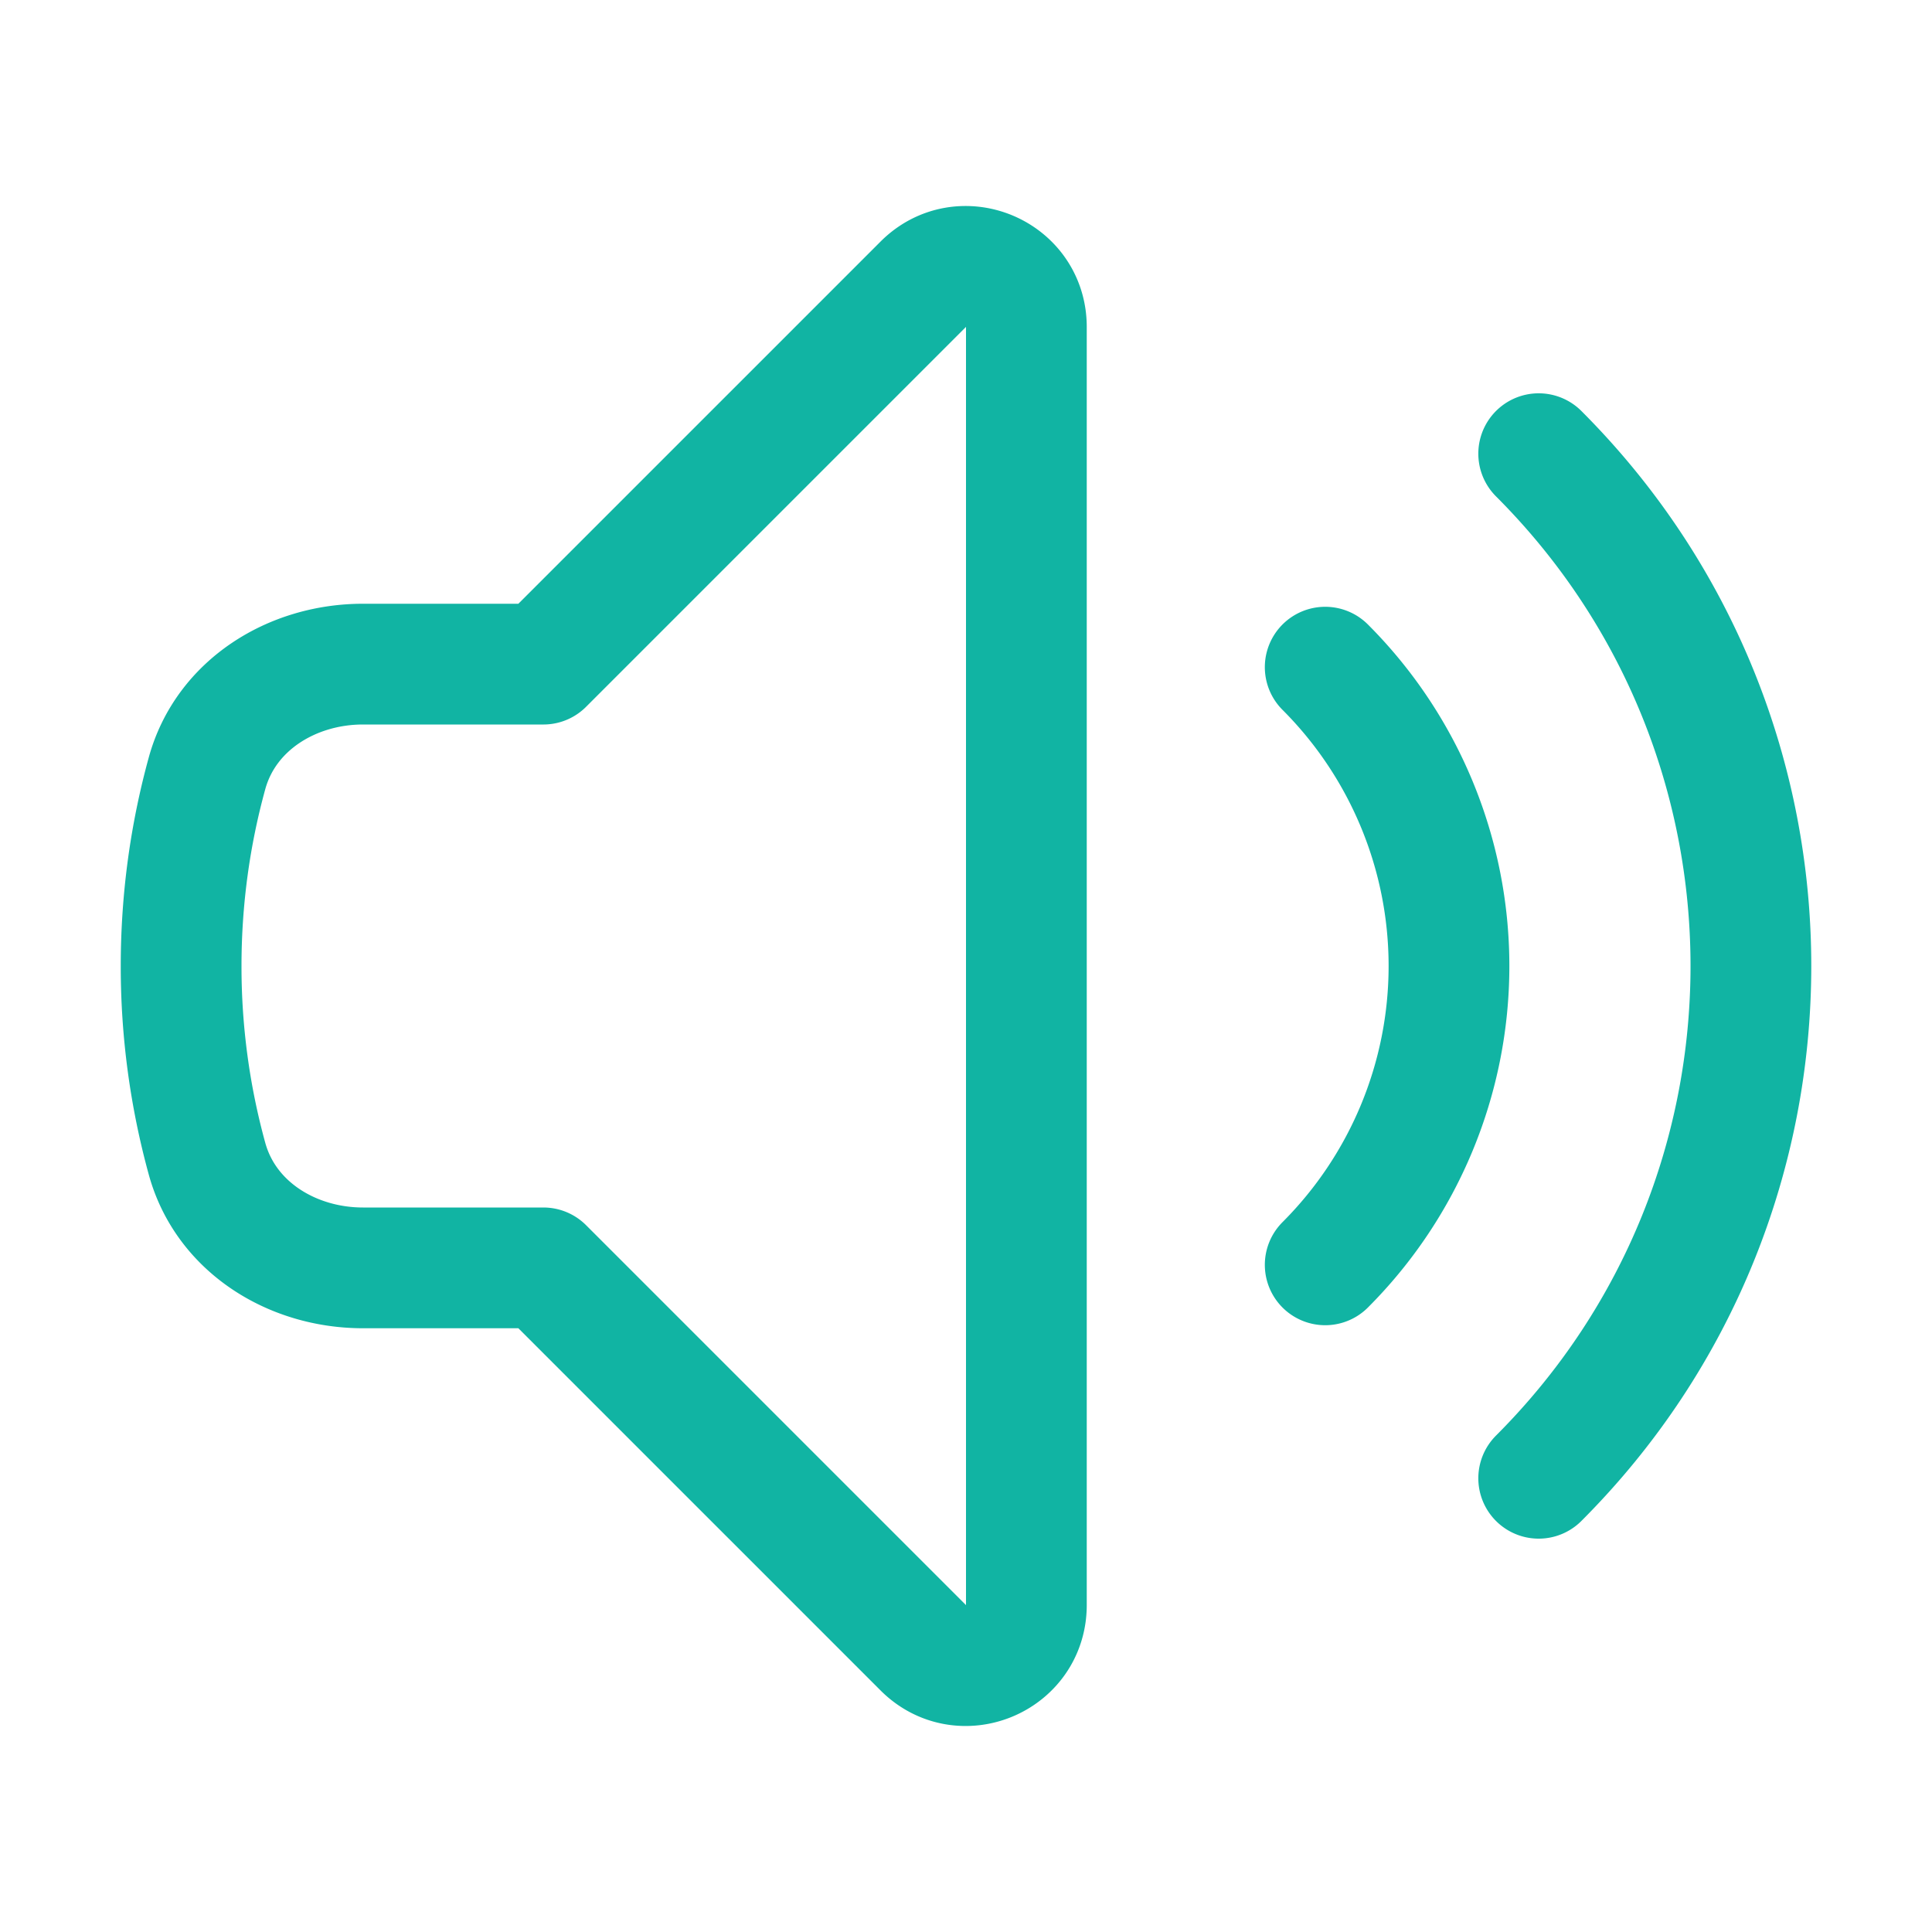
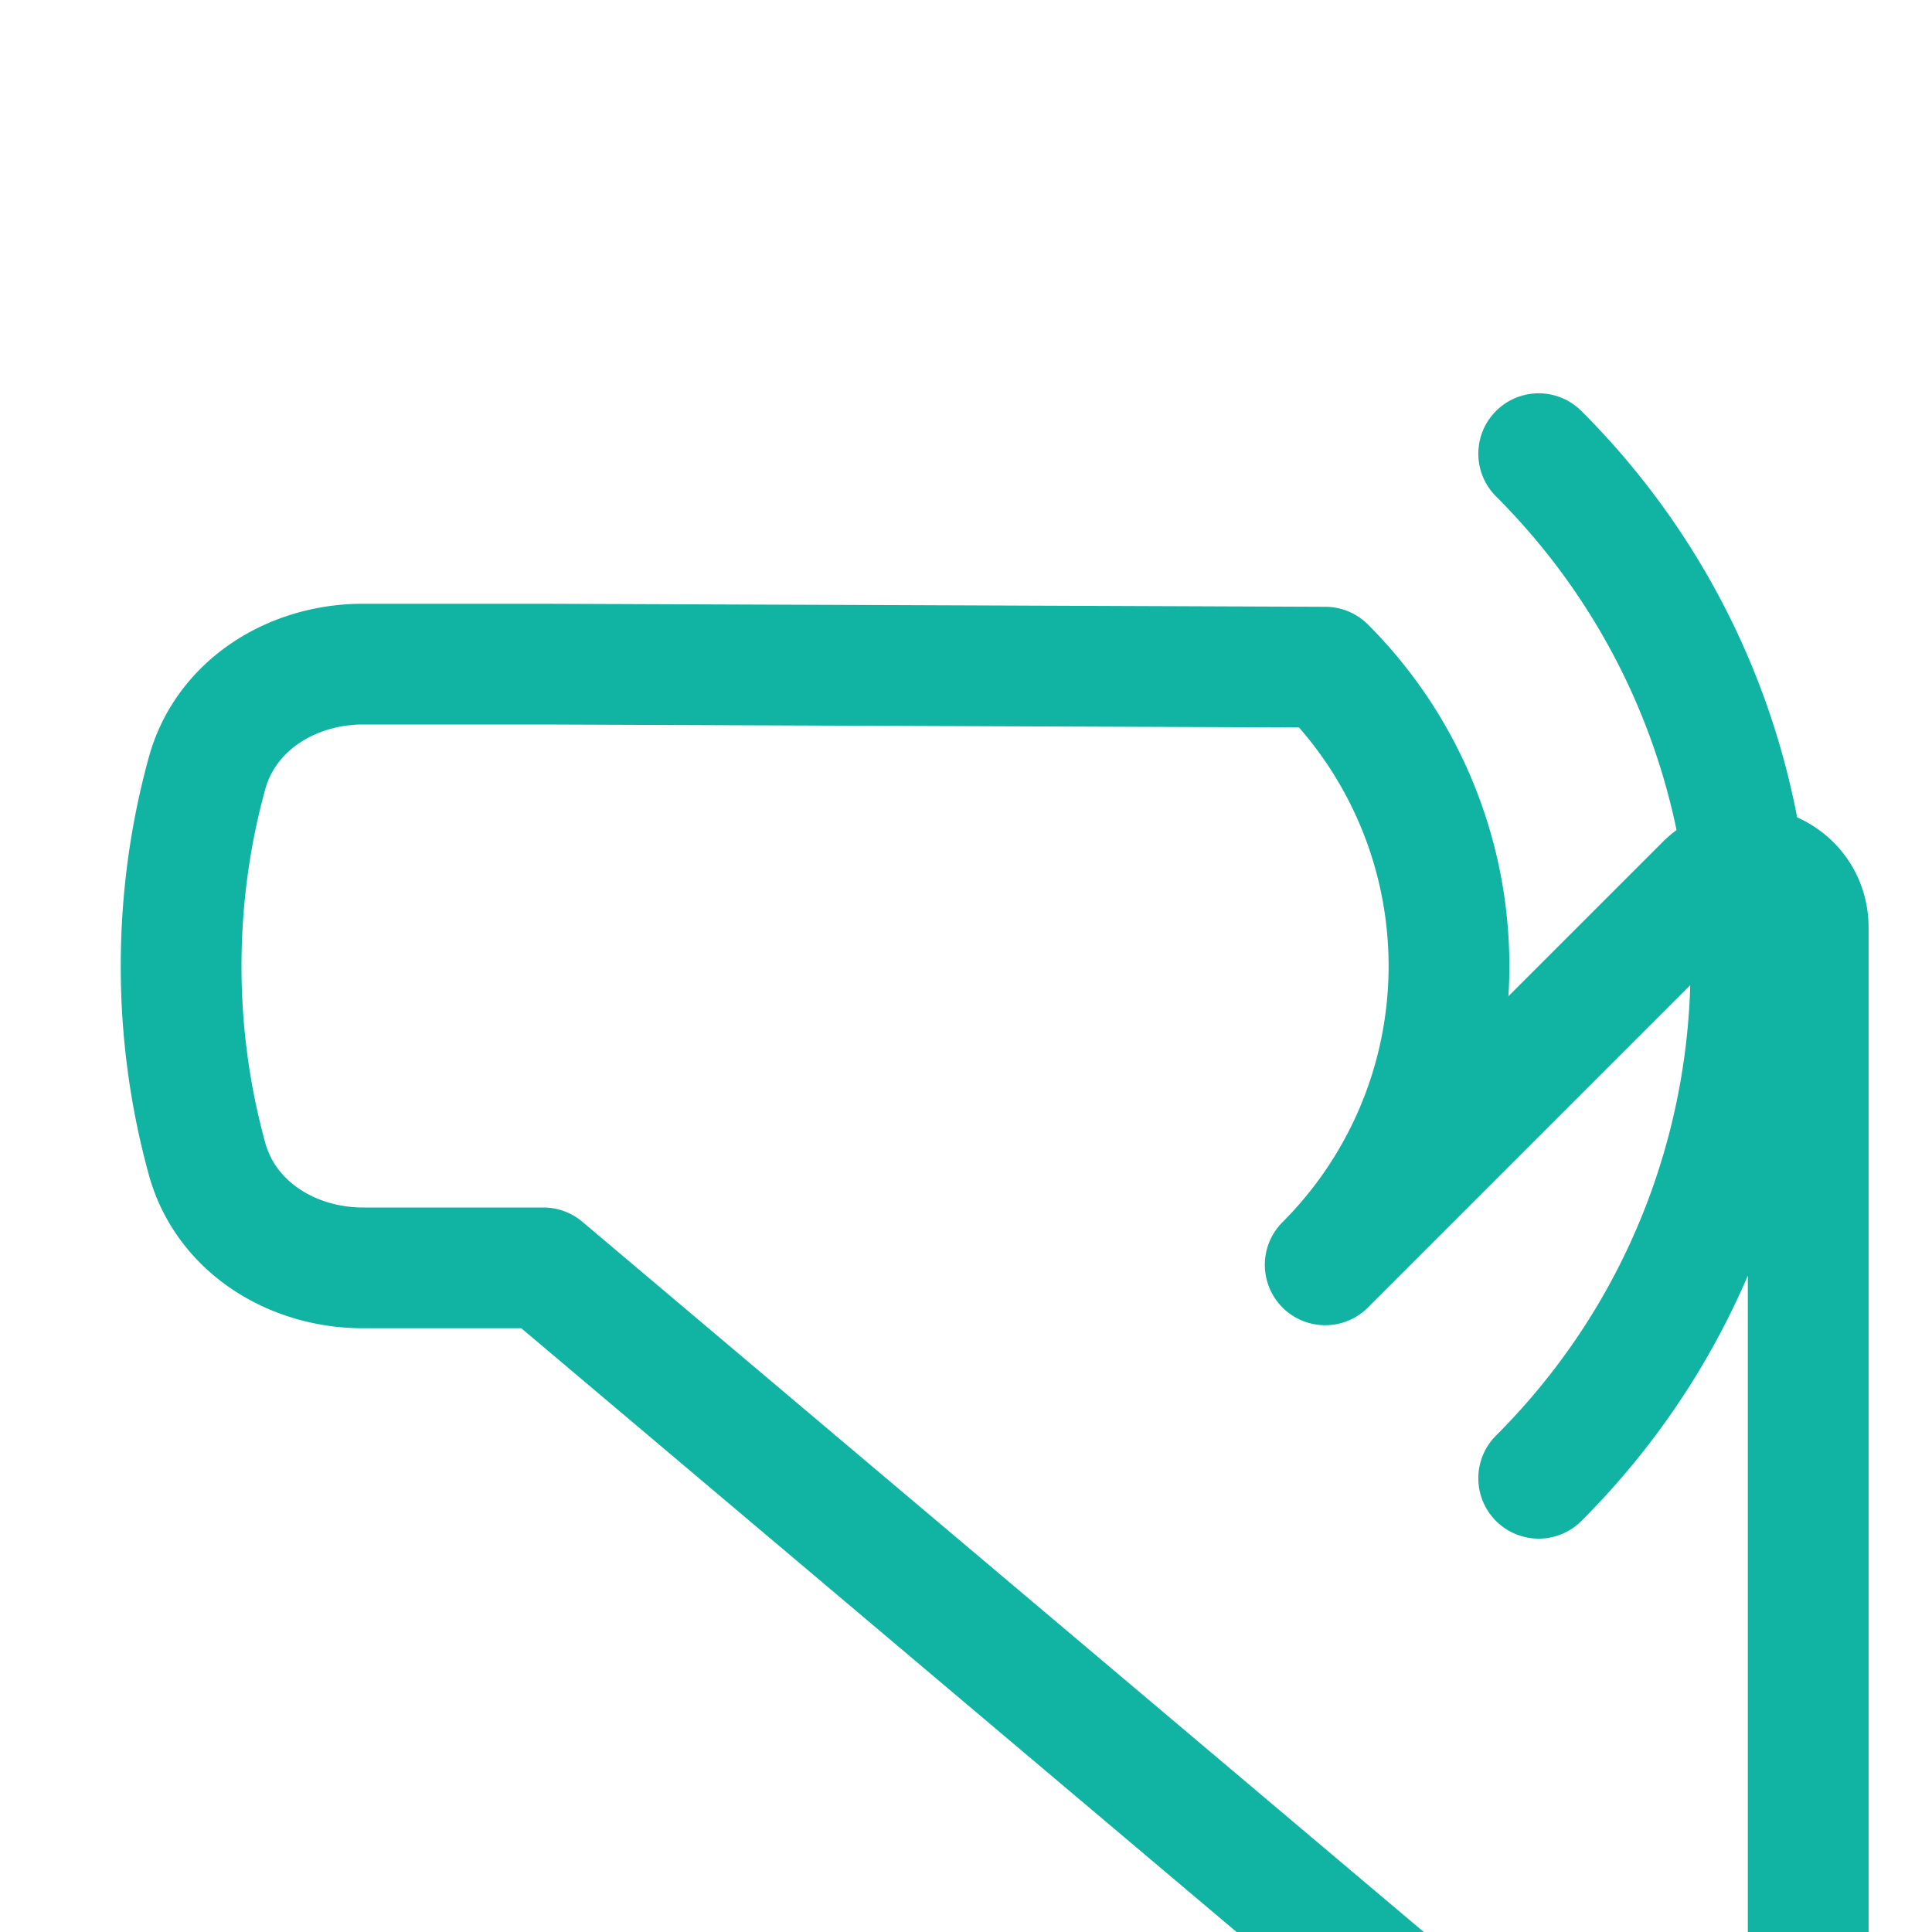
<svg xmlns="http://www.w3.org/2000/svg" viewBox="0 0 40 40" fill="none">
-   <path stroke="#11B4A3" stroke-linecap="round" stroke-linejoin="round" stroke-width="2.5" d="M31.857 9.393c5.858 5.858 5.858 15.356 0 21.213m-4.42-16.793a8.75 8.75 0 010 12.374M11.25 13.75l7.866-7.866c.788-.788 2.134-.23 2.134.884v26.464c0 1.114-1.346 1.672-2.134.884L11.25 26.25H7.515c-1.465 0-2.838-.844-3.228-2.257A15.015 15.015 0 013.75 20c0-1.383.187-2.722.537-3.993.39-1.413 1.763-2.257 3.228-2.257h3.735z" />
+   <path stroke="#11B4A3" stroke-linecap="round" stroke-linejoin="round" stroke-width="2.5" d="M31.857 9.393c5.858 5.858 5.858 15.356 0 21.213m-4.42-16.793a8.75 8.75 0 010 12.374l7.866-7.866c.788-.788 2.134-.23 2.134.884v26.464c0 1.114-1.346 1.672-2.134.884L11.25 26.25H7.515c-1.465 0-2.838-.844-3.228-2.257A15.015 15.015 0 013.75 20c0-1.383.187-2.722.537-3.993.39-1.413 1.763-2.257 3.228-2.257h3.735z" />
</svg>